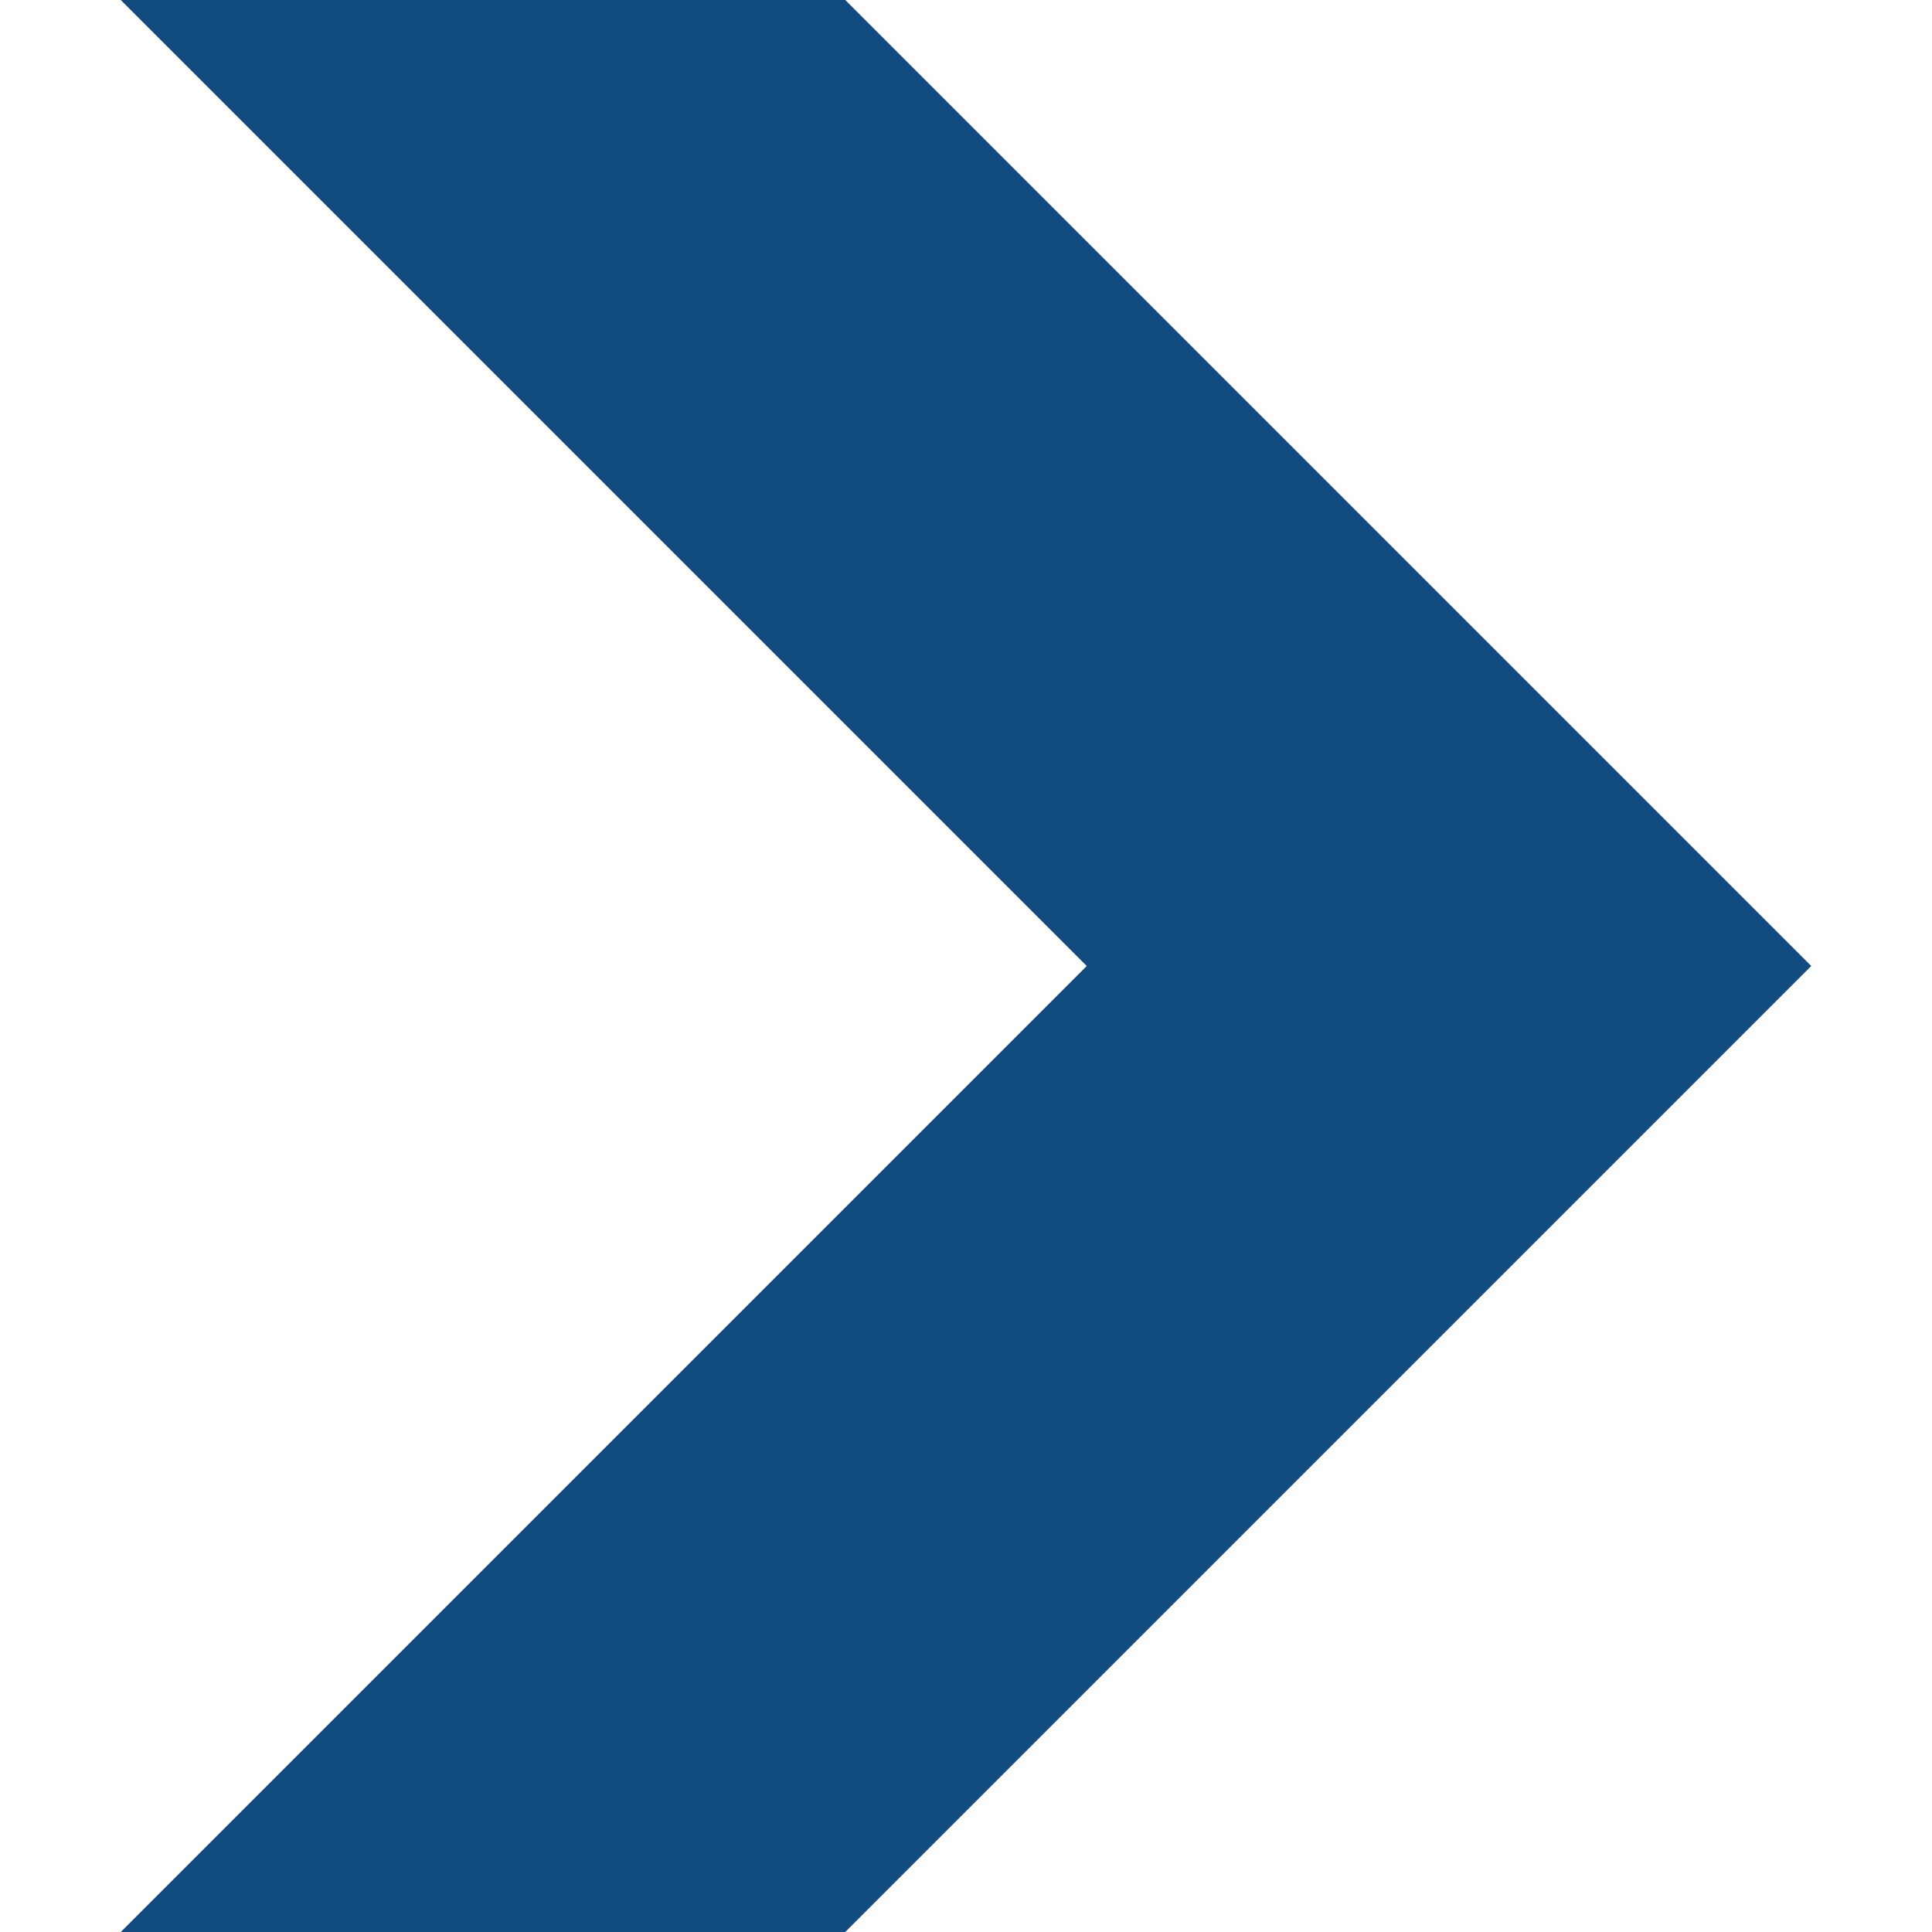
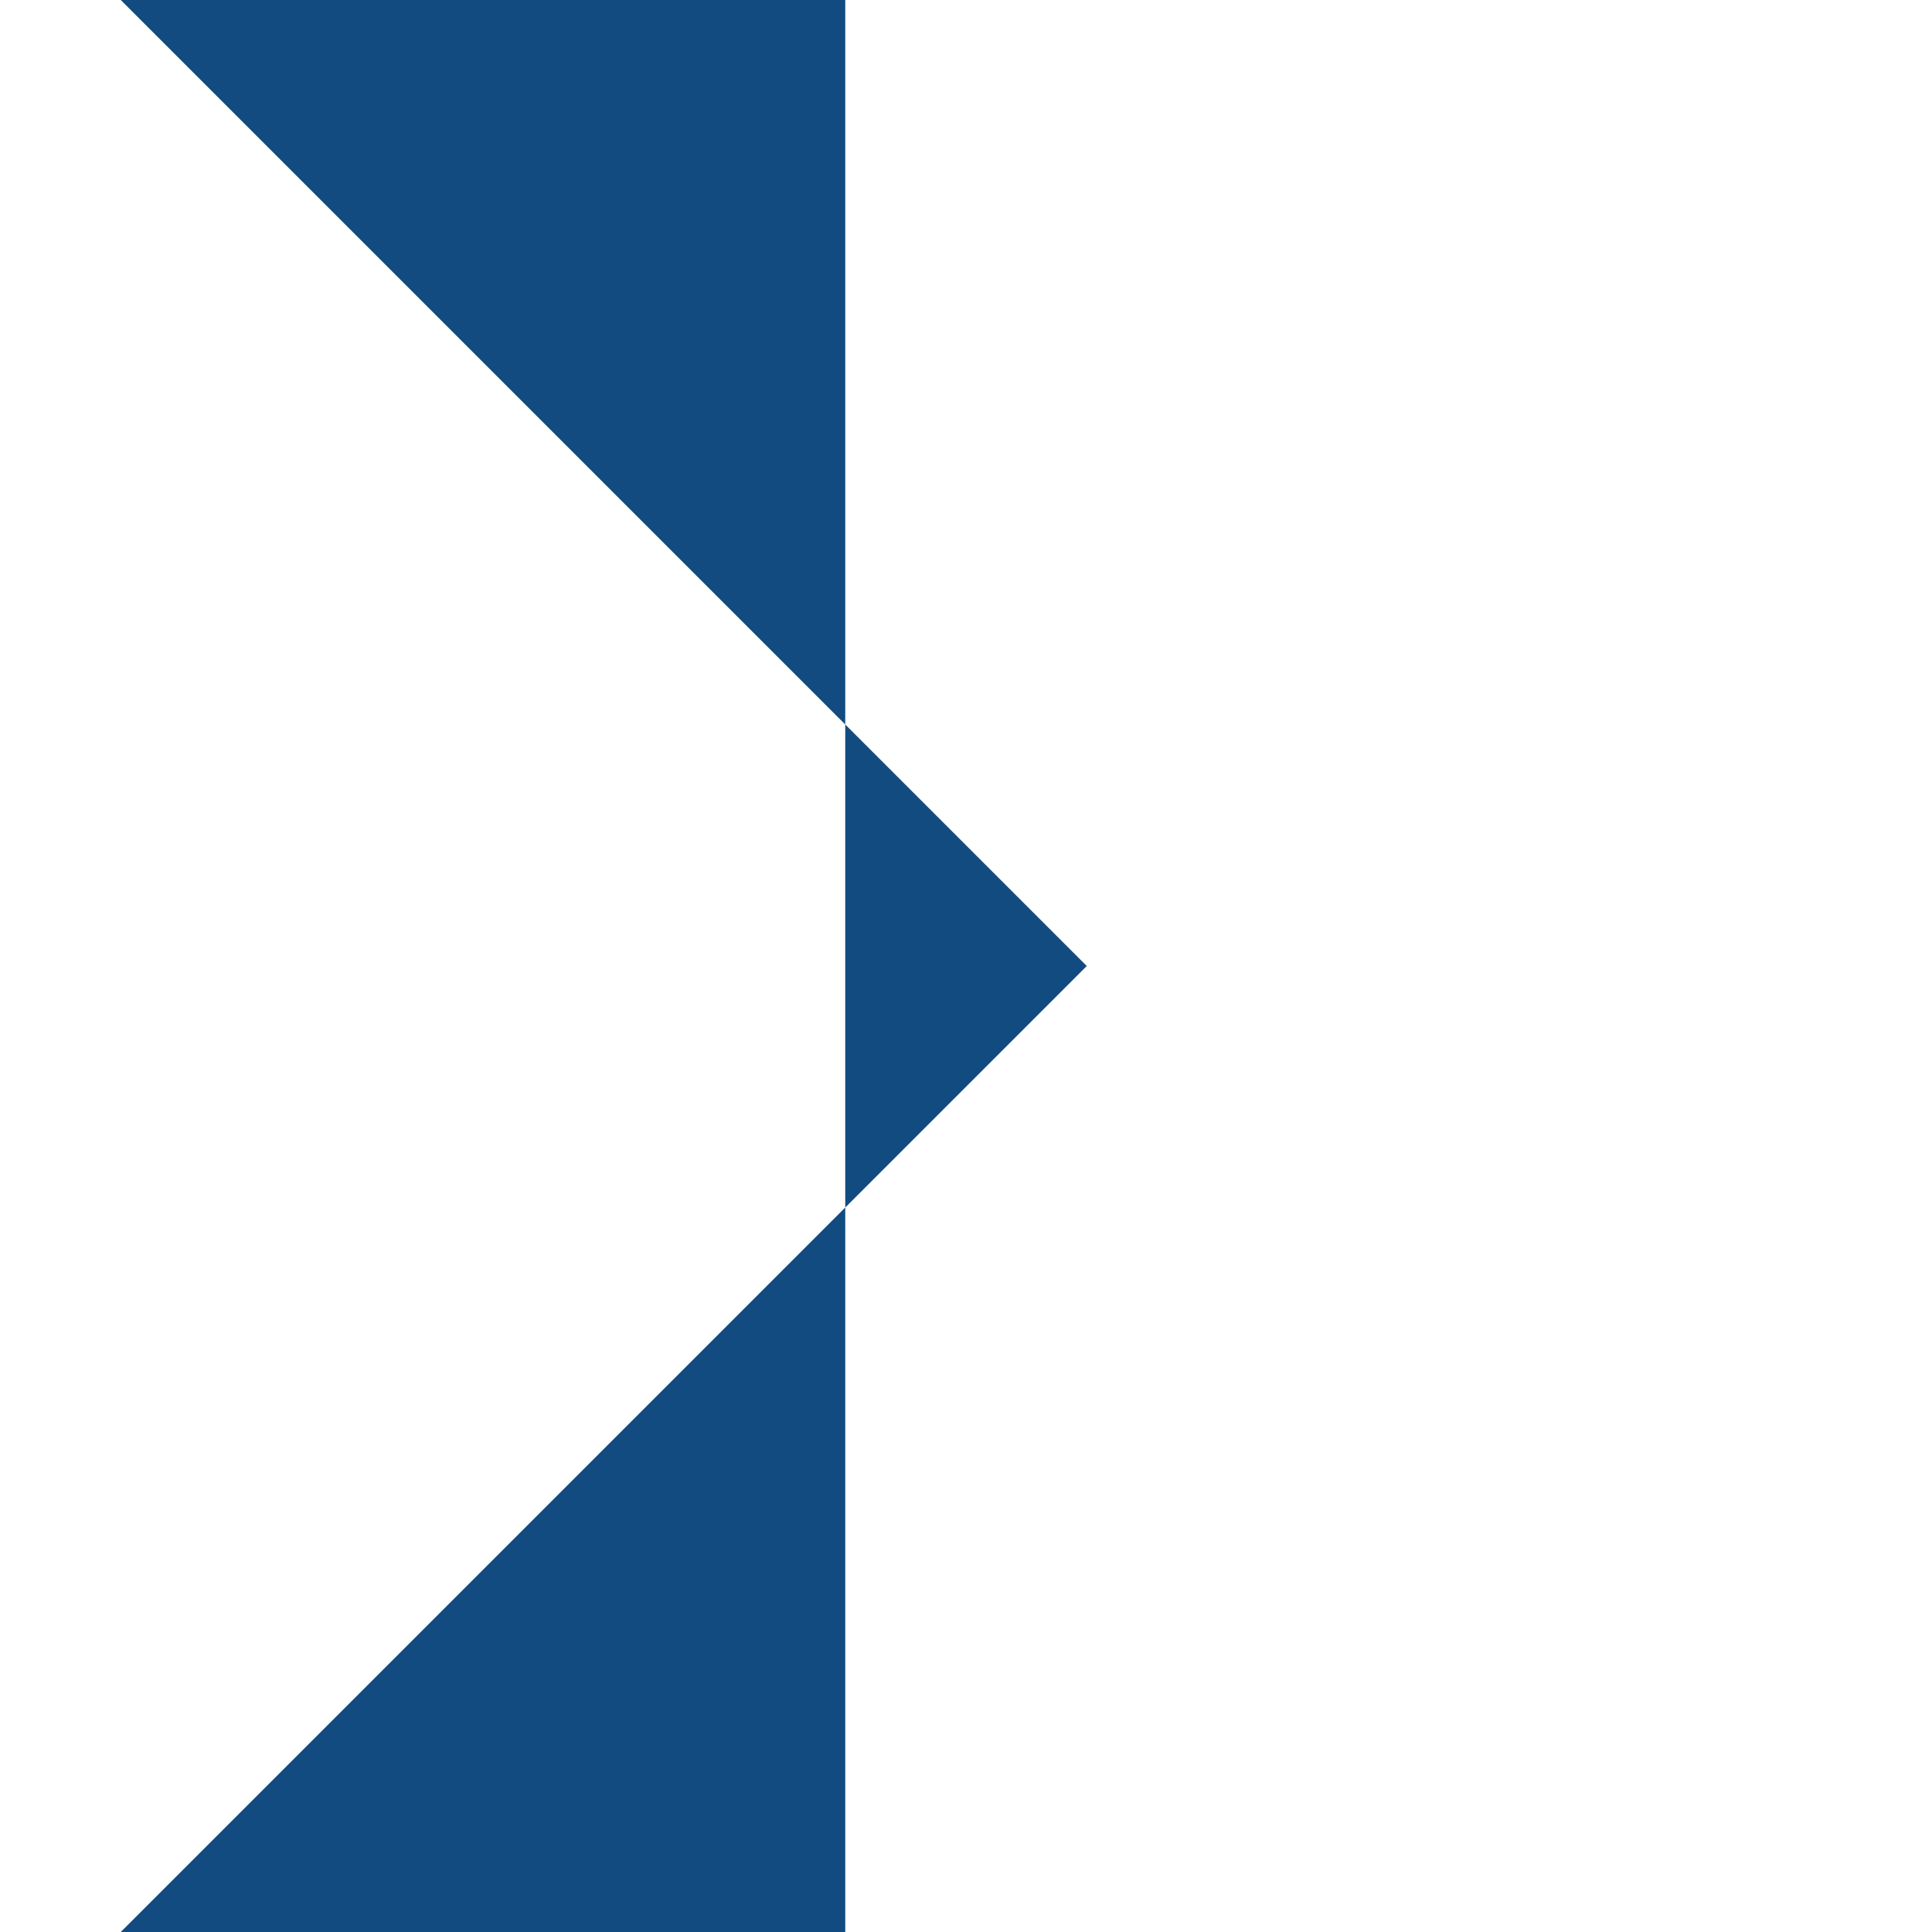
<svg xmlns="http://www.w3.org/2000/svg" id="Layer_1" version="1.1" viewBox="0 0 24 24">
  <defs>
    <style>
      .st0 {
        fill: #124b7f;
      }
    </style>
  </defs>
-   <path class="st0" d="M10.5,0H1.5l12,12L1.5,24h9l12-12L10.5,0Z" />
+   <path class="st0" d="M10.5,0H1.5l12,12L1.5,24h9L10.5,0Z" />
</svg>